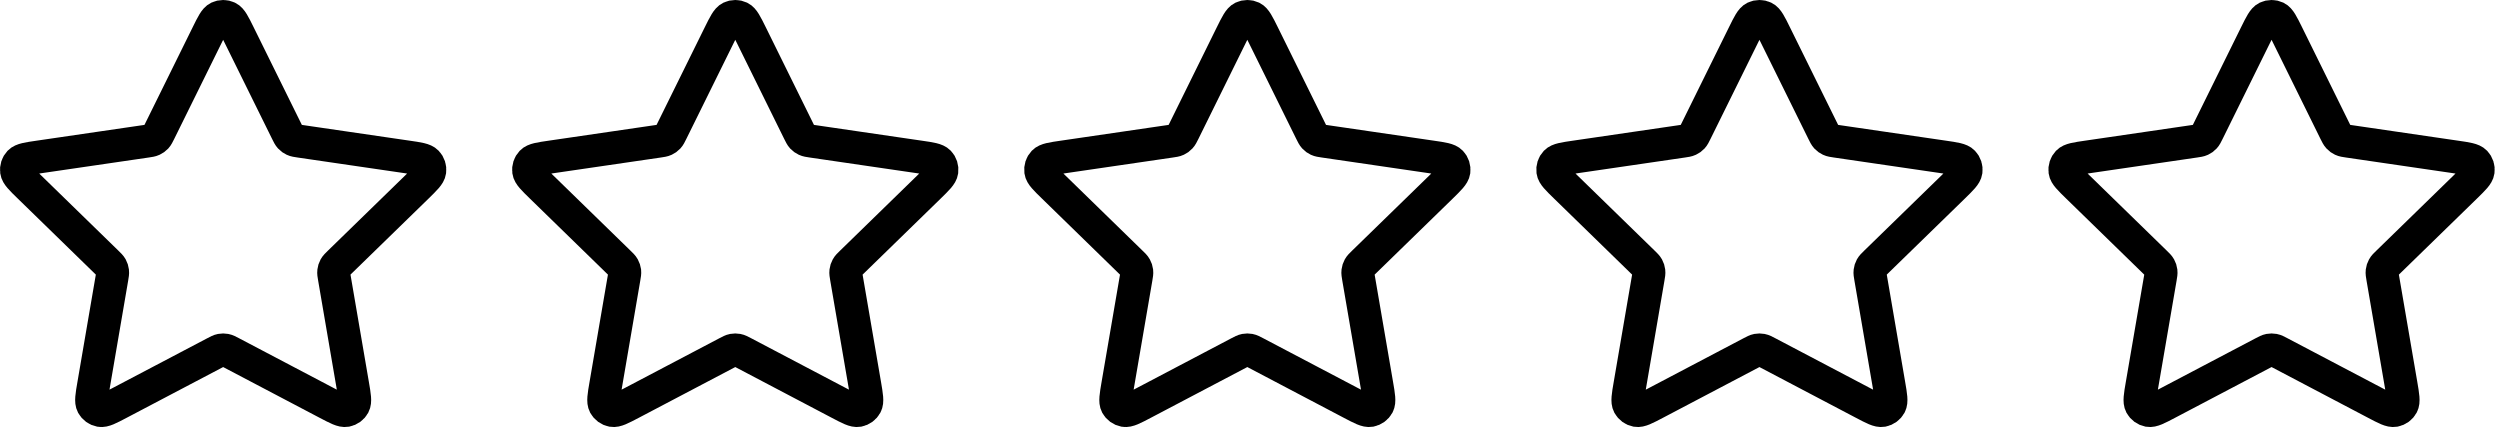
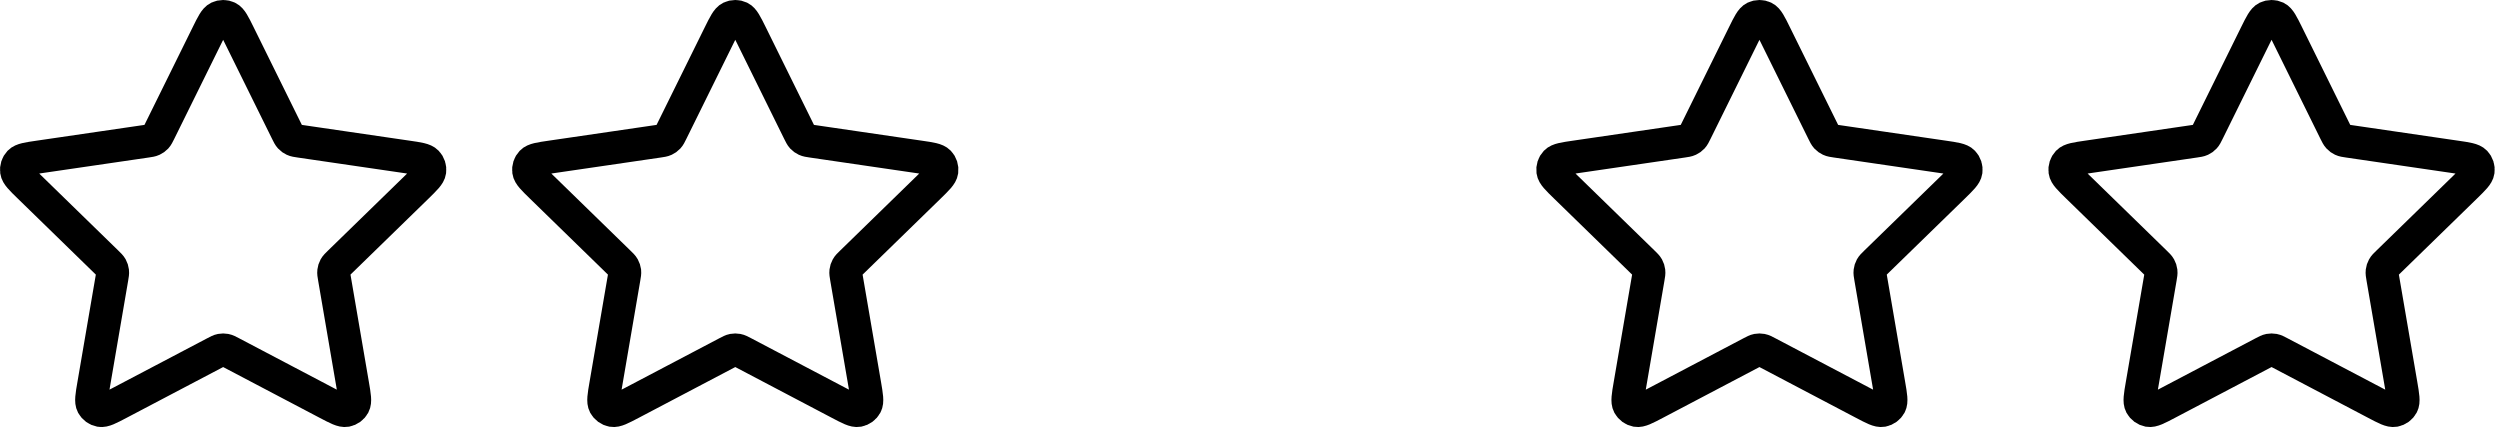
<svg xmlns="http://www.w3.org/2000/svg" width="76" height="13" viewBox="0 0 76 13" fill="none">
  <path d="M6.306 1.049C6.459 0.738 6.536 0.582 6.64 0.532C6.731 0.489 6.837 0.489 6.927 0.532C7.032 0.582 7.108 0.738 7.262 1.049L8.72 4.002C8.765 4.094 8.788 4.14 8.821 4.176C8.85 4.208 8.886 4.233 8.925 4.251C8.969 4.272 9.02 4.279 9.121 4.294L12.382 4.771C12.725 4.821 12.897 4.846 12.976 4.93C13.046 5.003 13.078 5.103 13.065 5.203C13.05 5.317 12.925 5.438 12.677 5.681L10.318 7.978C10.245 8.049 10.208 8.085 10.184 8.128C10.163 8.166 10.15 8.207 10.145 8.25C10.139 8.298 10.147 8.349 10.165 8.45L10.721 11.695C10.78 12.037 10.809 12.208 10.754 12.31C10.706 12.398 10.621 12.46 10.522 12.479C10.408 12.5 10.255 12.419 9.947 12.257L7.032 10.724C6.941 10.676 6.896 10.652 6.848 10.643C6.806 10.635 6.762 10.635 6.72 10.643C6.672 10.652 6.626 10.676 6.536 10.724L3.62 12.257C3.313 12.419 3.159 12.5 3.046 12.479C2.947 12.46 2.862 12.398 2.814 12.31C2.759 12.208 2.788 12.037 2.847 11.695L3.403 8.45C3.42 8.349 3.429 8.298 3.423 8.25C3.418 8.207 3.405 8.166 3.384 8.128C3.36 8.085 3.323 8.049 3.25 7.978L0.891 5.68C0.642 5.438 0.518 5.317 0.503 5.203C0.49 5.103 0.522 5.003 0.591 4.93C0.671 4.846 0.843 4.821 1.186 4.771L4.447 4.294C4.548 4.279 4.599 4.272 4.643 4.251C4.682 4.233 4.717 4.208 4.747 4.176C4.78 4.14 4.802 4.094 4.848 4.002L6.306 1.049Z" stroke="black" stroke-linecap="round" stroke-linejoin="round" />
  <path d="M21.874 1.049C22.028 0.738 22.105 0.582 22.209 0.532C22.299 0.489 22.405 0.489 22.496 0.532C22.6 0.582 22.677 0.738 22.831 1.049L24.288 4.002C24.334 4.094 24.356 4.14 24.389 4.176C24.419 4.208 24.454 4.233 24.493 4.251C24.537 4.272 24.588 4.279 24.689 4.294L27.95 4.771C28.294 4.821 28.465 4.846 28.545 4.93C28.614 5.003 28.646 5.103 28.633 5.203C28.618 5.317 28.494 5.438 28.245 5.681L25.887 7.978C25.813 8.049 25.776 8.085 25.753 8.128C25.732 8.166 25.718 8.207 25.713 8.25C25.707 8.298 25.716 8.349 25.733 8.45L26.29 11.695C26.348 12.037 26.378 12.208 26.322 12.31C26.274 12.398 26.189 12.46 26.09 12.479C25.977 12.5 25.823 12.419 25.516 12.257L22.601 10.724C22.51 10.676 22.464 10.652 22.416 10.643C22.374 10.635 22.33 10.635 22.288 10.643C22.24 10.652 22.195 10.676 22.104 10.724L19.189 12.257C18.881 12.419 18.728 12.5 18.614 12.479C18.515 12.46 18.43 12.398 18.382 12.31C18.327 12.208 18.356 12.037 18.415 11.695L18.971 8.45C18.989 8.349 18.997 8.298 18.992 8.25C18.986 8.207 18.973 8.166 18.952 8.128C18.928 8.085 18.892 8.049 18.818 7.978L16.459 5.68C16.211 5.438 16.086 5.317 16.071 5.203C16.058 5.103 16.091 5.003 16.16 4.93C16.239 4.846 16.411 4.821 16.754 4.771L20.015 4.294C20.116 4.279 20.167 4.272 20.211 4.251C20.25 4.233 20.286 4.208 20.315 4.176C20.348 4.14 20.371 4.094 20.416 4.002L21.874 1.049Z" stroke="black" stroke-linecap="round" stroke-linejoin="round" />
-   <path d="M37.44 1.049C37.594 0.738 37.671 0.582 37.775 0.532C37.866 0.489 37.971 0.489 38.062 0.532C38.166 0.582 38.243 0.738 38.397 1.049L39.855 4.002C39.9 4.094 39.923 4.14 39.956 4.176C39.985 4.208 40.02 4.233 40.059 4.251C40.104 4.272 40.154 4.279 40.256 4.294L43.517 4.771C43.86 4.821 44.032 4.846 44.111 4.93C44.18 5.003 44.213 5.103 44.2 5.203C44.184 5.317 44.06 5.438 43.812 5.681L41.453 7.978C41.379 8.049 41.343 8.085 41.319 8.128C41.298 8.166 41.284 8.207 41.279 8.25C41.273 8.298 41.282 8.349 41.299 8.45L41.856 11.695C41.915 12.037 41.944 12.208 41.889 12.31C41.841 12.398 41.755 12.46 41.657 12.479C41.543 12.5 41.389 12.419 41.082 12.257L38.167 10.724C38.076 10.676 38.031 10.652 37.983 10.643C37.94 10.635 37.897 10.635 37.855 10.643C37.807 10.652 37.761 10.676 37.67 10.724L34.755 12.257C34.448 12.419 34.294 12.5 34.181 12.479C34.082 12.46 33.996 12.398 33.948 12.31C33.893 12.208 33.923 12.037 33.981 11.695L34.538 8.45C34.555 8.349 34.564 8.298 34.558 8.25C34.553 8.207 34.539 8.166 34.518 8.128C34.495 8.085 34.458 8.049 34.384 7.978L32.026 5.68C31.777 5.438 31.653 5.317 31.638 5.203C31.625 5.103 31.657 5.003 31.726 4.93C31.806 4.846 31.977 4.821 32.321 4.771L35.581 4.294C35.683 4.279 35.734 4.272 35.778 4.251C35.817 4.233 35.852 4.208 35.881 4.176C35.915 4.14 35.937 4.094 35.983 4.002L37.44 1.049Z" stroke="black" stroke-linecap="round" stroke-linejoin="round" />
  <path d="M53.009 1.049C53.162 0.738 53.239 0.582 53.343 0.532C53.434 0.489 53.54 0.489 53.63 0.532C53.735 0.582 53.812 0.738 53.965 1.049L55.423 4.002C55.468 4.094 55.491 4.14 55.524 4.176C55.554 4.208 55.589 4.233 55.628 4.251C55.672 4.272 55.723 4.279 55.824 4.294L59.085 4.771C59.428 4.821 59.6 4.846 59.679 4.93C59.749 5.003 59.781 5.103 59.768 5.203C59.753 5.317 59.629 5.438 59.38 5.681L57.021 7.978C56.948 8.049 56.911 8.085 56.887 8.128C56.866 8.166 56.853 8.207 56.848 8.25C56.842 8.298 56.85 8.349 56.868 8.45L57.424 11.695C57.483 12.037 57.512 12.208 57.457 12.31C57.409 12.398 57.324 12.46 57.225 12.479C57.111 12.5 56.958 12.419 56.65 12.257L53.735 10.724C53.644 10.676 53.599 10.652 53.551 10.643C53.509 10.635 53.465 10.635 53.423 10.643C53.375 10.652 53.33 10.676 53.239 10.724L50.324 12.257C50.016 12.419 49.863 12.5 49.749 12.479C49.65 12.46 49.565 12.398 49.517 12.31C49.462 12.208 49.491 12.037 49.55 11.695L50.106 8.45C50.124 8.349 50.132 8.298 50.126 8.25C50.121 8.207 50.108 8.166 50.087 8.128C50.063 8.085 50.026 8.049 49.953 7.978L47.594 5.68C47.345 5.438 47.221 5.317 47.206 5.203C47.193 5.103 47.225 5.003 47.294 4.93C47.374 4.846 47.546 4.821 47.889 4.771L51.15 4.294C51.251 4.279 51.302 4.272 51.346 4.251C51.385 4.233 51.42 4.208 51.45 4.176C51.483 4.14 51.506 4.094 51.551 4.002L53.009 1.049Z" stroke="black" stroke-linecap="round" stroke-linejoin="round" />
  <path d="M68.577 1.049C68.731 0.738 68.808 0.582 68.912 0.532C69.003 0.489 69.108 0.489 69.199 0.532C69.303 0.582 69.38 0.738 69.534 1.049L70.991 4.002C71.037 4.094 71.059 4.14 71.093 4.176C71.122 4.208 71.157 4.233 71.196 4.251C71.24 4.272 71.291 4.279 71.392 4.294L74.653 4.771C74.997 4.821 75.168 4.846 75.248 4.93C75.317 5.003 75.35 5.103 75.336 5.203C75.321 5.317 75.197 5.438 74.948 5.681L72.59 7.978C72.516 8.049 72.479 8.085 72.456 8.128C72.435 8.166 72.421 8.207 72.416 8.25C72.41 8.298 72.419 8.349 72.436 8.45L72.993 11.695C73.051 12.037 73.081 12.208 73.025 12.31C72.978 12.398 72.892 12.46 72.793 12.479C72.68 12.5 72.526 12.419 72.219 12.257L69.304 10.724C69.213 10.676 69.167 10.652 69.12 10.643C69.077 10.635 69.034 10.635 68.991 10.643C68.943 10.652 68.898 10.676 68.807 10.724L65.892 12.257C65.585 12.419 65.431 12.5 65.317 12.479C65.219 12.46 65.133 12.398 65.085 12.31C65.03 12.208 65.059 12.037 65.118 11.695L65.675 8.45C65.692 8.349 65.701 8.298 65.695 8.25C65.69 8.207 65.676 8.166 65.655 8.128C65.631 8.085 65.595 8.049 65.521 7.978L63.162 5.68C62.914 5.438 62.789 5.317 62.774 5.203C62.761 5.103 62.794 5.003 62.863 4.93C62.942 4.846 63.114 4.821 63.457 4.771L66.718 4.294C66.82 4.279 66.87 4.272 66.915 4.251C66.954 4.233 66.989 4.208 67.018 4.176C67.051 4.14 67.074 4.094 67.119 4.002L68.577 1.049Z" stroke="black" stroke-linecap="round" stroke-linejoin="round" />
</svg>